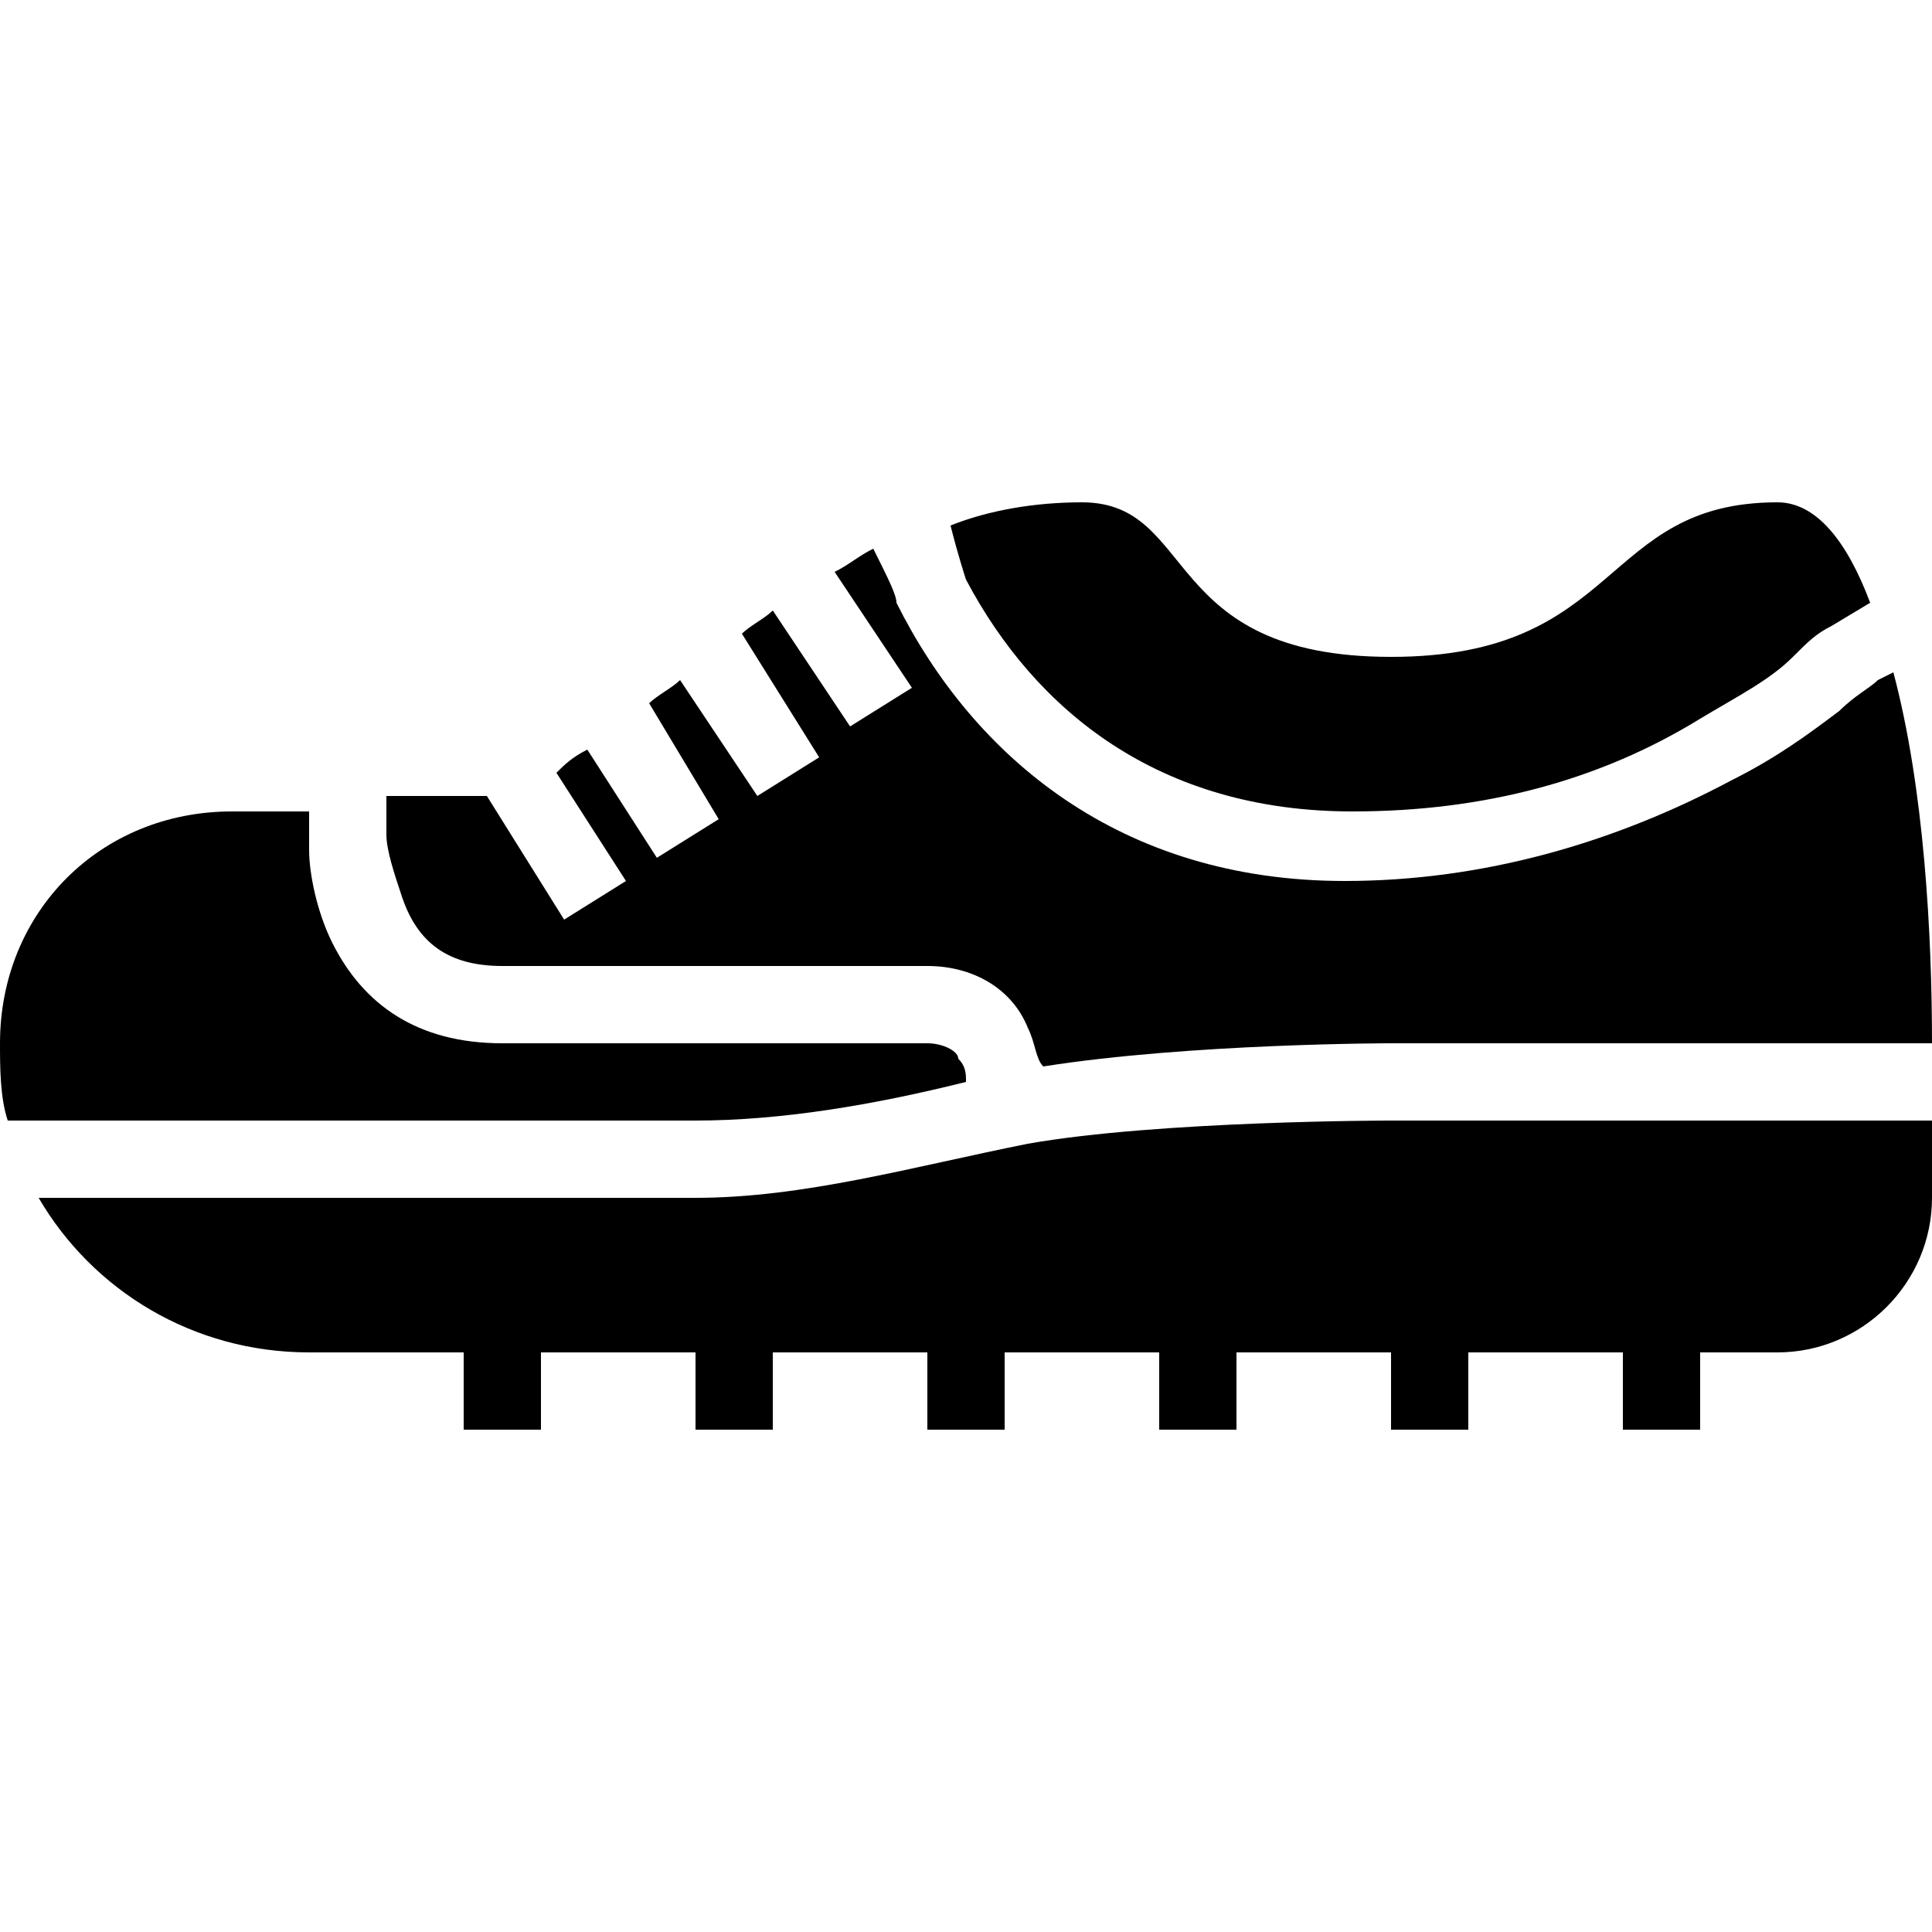
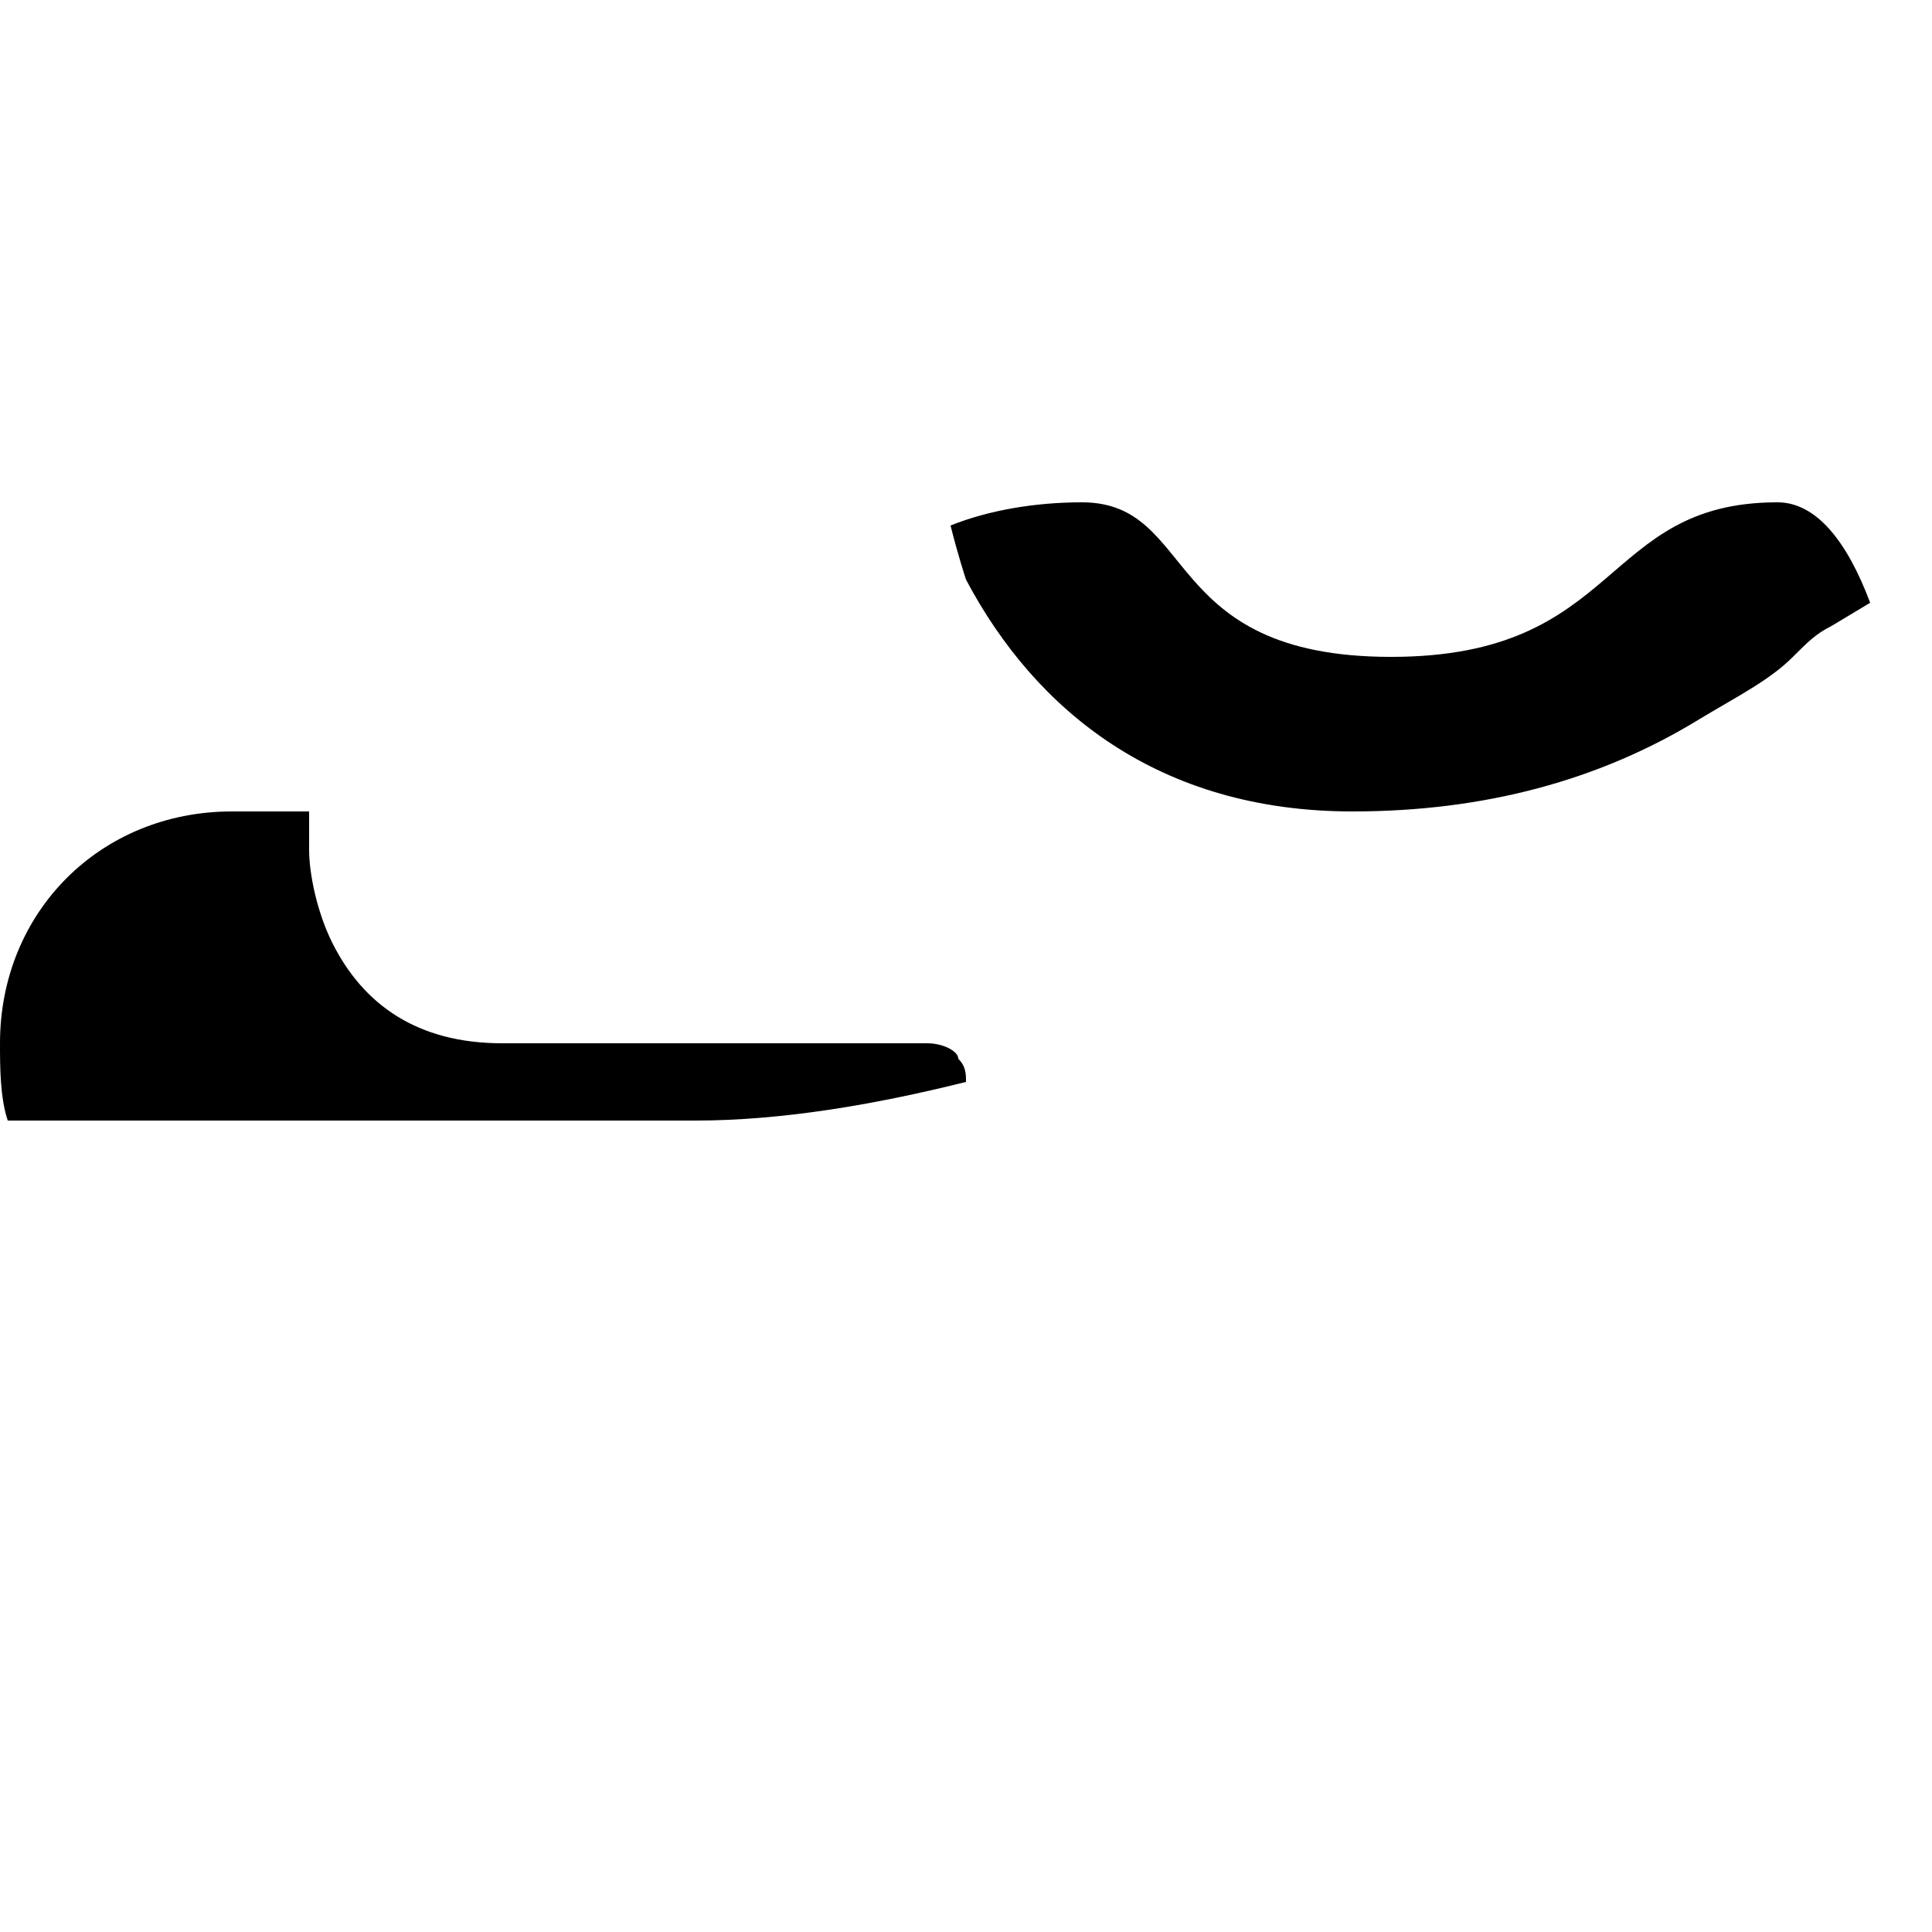
<svg xmlns="http://www.w3.org/2000/svg" version="1.1" id="Capa_1" x="0px" y="0px" width="478.125px" height="478.125px" viewBox="0 0 478.125 478.125" style="enable-background:new 0 0 478.125 478.125;" xml:space="preserve">
  <g>
    <g>
-       <path d="M124.312,239.062H229.5c11.475,0,21.037,5.737,24.862,15.3c1.913,3.825,1.913,7.65,3.825,9.562    c36.338-5.737,86.062-5.737,86.062-5.737h133.875c0-26.775-1.912-63.112-9.562-91.8l-3.825,1.912    c-1.912,1.913-5.737,3.825-9.562,7.65c-7.649,5.737-15.3,11.475-26.774,17.212c-28.688,15.3-61.2,24.863-95.625,24.863    c-55.463,0-91.801-30.601-110.925-68.851c0-1.912-1.913-5.737-5.738-13.387c-3.825,1.913-5.737,3.825-9.562,5.737l19.125,28.688    l-15.3,9.562l-19.125-28.688c-1.913,1.913-5.737,3.825-7.65,5.738l19.125,30.6l-15.3,9.562L168.3,168.3    c-1.912,1.913-5.737,3.825-7.65,5.738l17.212,28.687l-15.3,9.562l-17.212-26.774c-3.825,1.912-5.738,3.825-7.65,5.737    l17.212,26.775l-15.3,9.562l-19.125-30.601c-1.912,0-3.825,0-5.737,0c-7.65,0-13.388,0-19.125,0v9.562    c0,3.825,1.913,9.562,3.825,15.3C103.275,233.325,110.925,239.062,124.312,239.062z" />
      <path d="M334.688,200.812c32.513,0,61.2-7.65,86.062-22.95c9.562-5.737,17.213-9.562,22.95-15.3    c3.825-3.825,5.737-5.737,9.562-7.65l9.562-5.738c-5.737-15.3-13.388-24.862-22.95-24.862c-43.987,0-38.25,38.25-95.625,38.25    s-47.812-38.25-76.5-38.25c-11.475,0-22.95,1.913-32.513,5.737c1.913,7.65,3.825,13.388,3.825,13.388    C256.275,175.95,286.875,200.812,334.688,200.812z" />
-       <path d="M344.25,277.312c0,0-57.375,0-89.888,5.737c-28.688,5.737-55.462,13.388-82.237,13.388H24.862h-15.3    c13.388,22.95,38.25,38.25,66.938,38.25h38.25v19.125h19.125v-19.125h38.25v19.125h19.125v-19.125h38.25v19.125h19.125v-19.125    h38.25v19.125H306v-19.125h38.25v19.125h19.125v-19.125h38.25v19.125h19.125v-19.125h19.125c21.037,0,38.25-17.213,38.25-38.25    c0,0,0-7.65,0-19.125H344.25z" />
      <path d="M172.125,277.312c21.038,0,43.987-3.825,66.938-9.562c0-1.912,0-3.825-1.912-5.737c0-1.913-3.825-3.825-7.65-3.825    H124.312c-21.038,0-34.425-9.562-42.075-24.862c-3.825-7.65-5.737-17.213-5.737-22.95v-9.562c-13.388,0-19.125,0-19.125,0    C24.862,200.812,0,225.675,0,258.188c0,5.737,0,13.388,1.913,19.125h22.95H172.125z" />
    </g>
  </g>
  <g>
</g>
  <g>
</g>
  <g>
</g>
  <g>
</g>
  <g>
</g>
  <g>
</g>
  <g>
</g>
  <g>
</g>
  <g>
</g>
  <g>
</g>
  <g>
</g>
  <g>
</g>
  <g>
</g>
  <g>
</g>
  <g>
</g>
</svg>